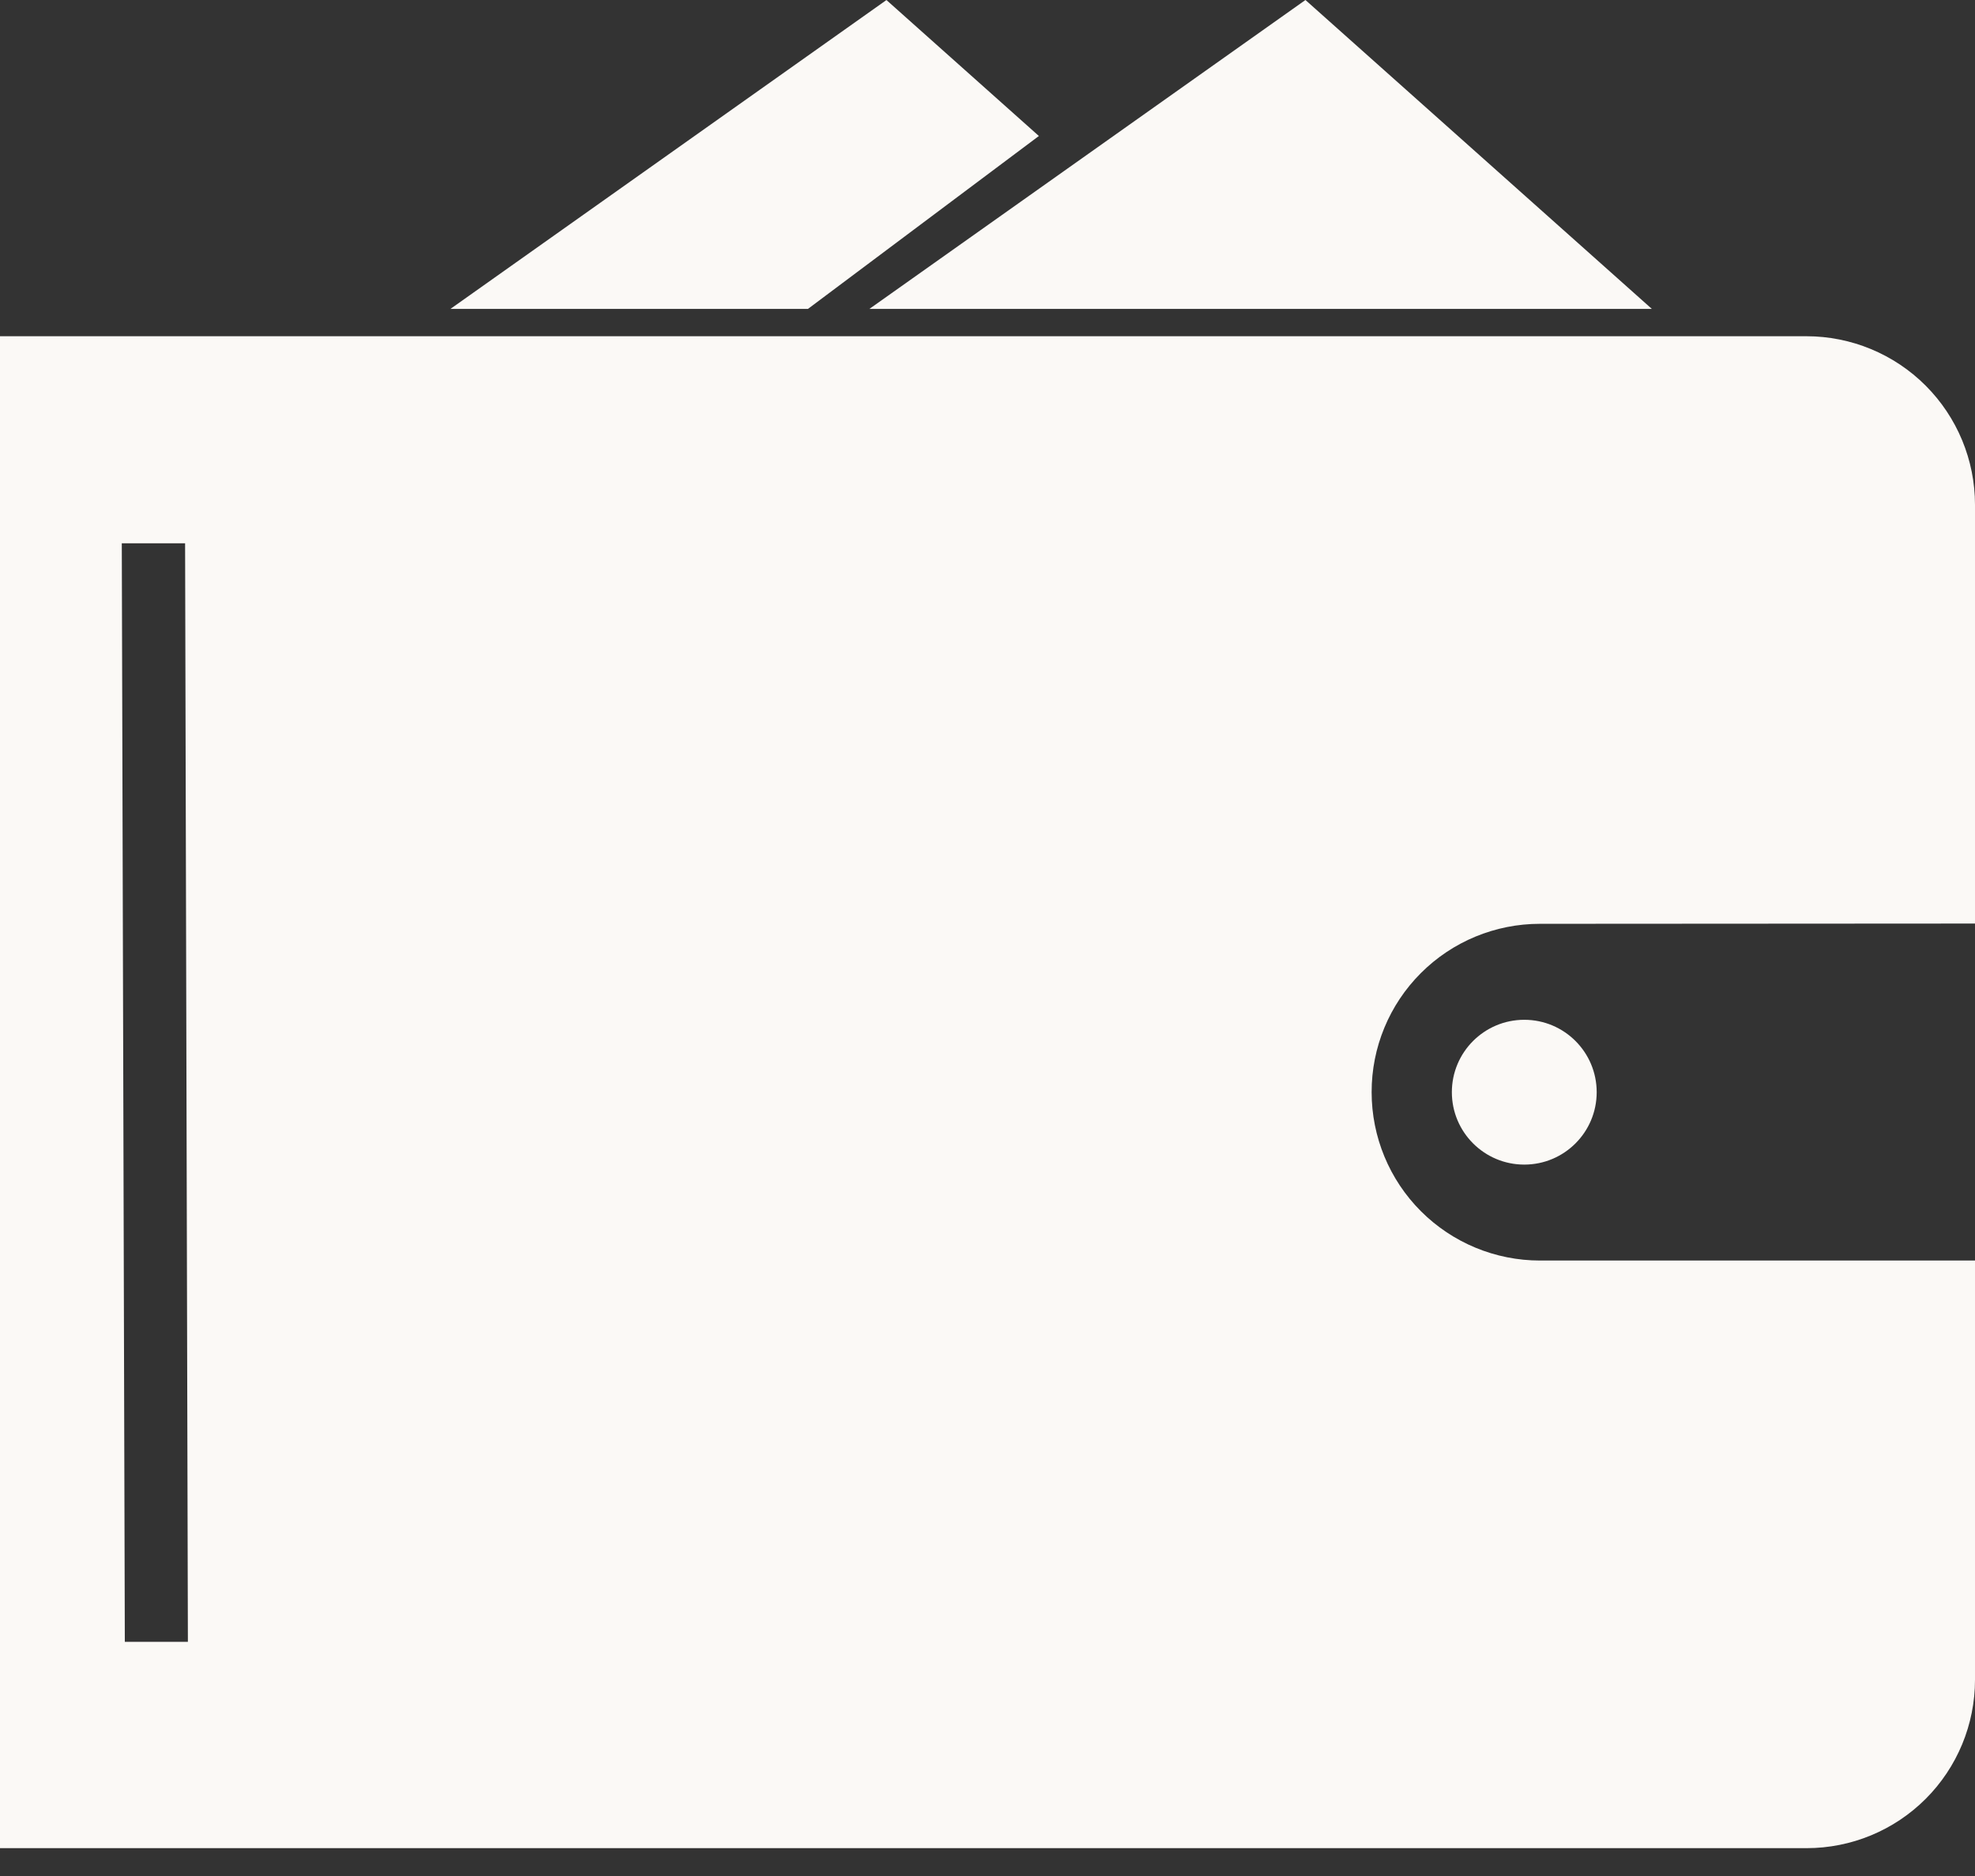
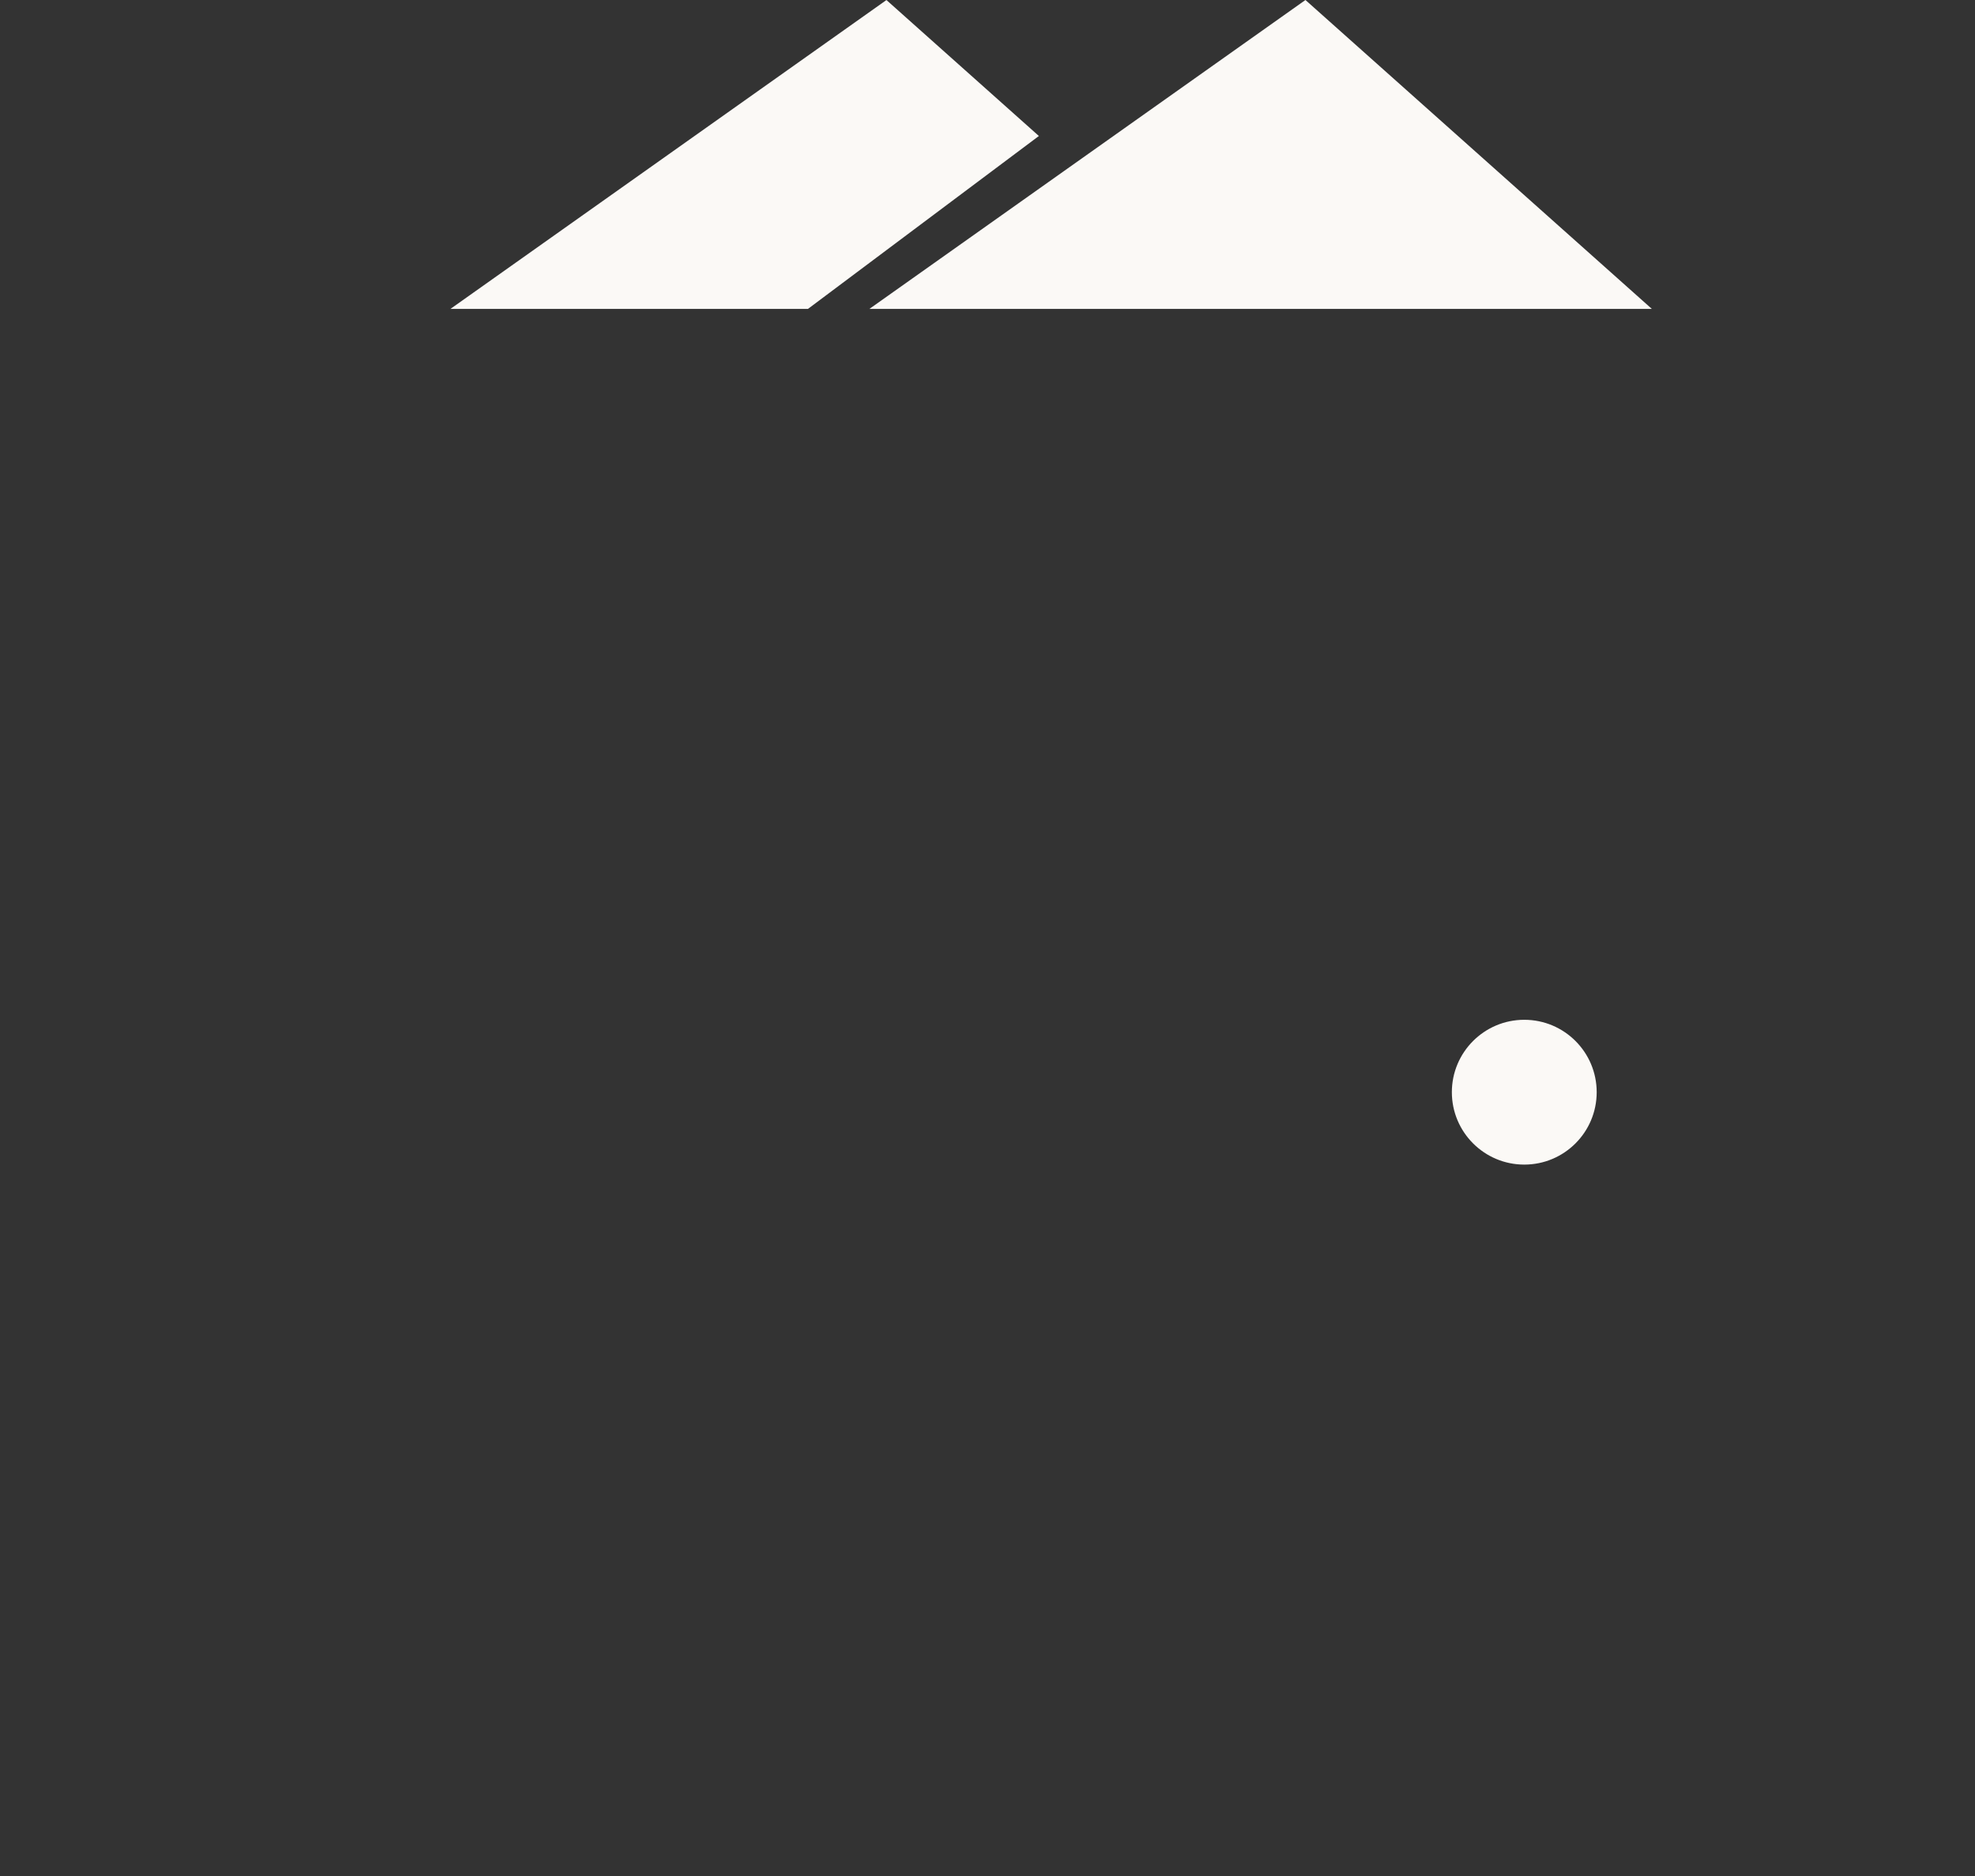
<svg xmlns="http://www.w3.org/2000/svg" width="60" height="57" viewBox="0 0 60 57" fill="none">
  <rect x="0" y="0" width="60" height="57" fill="#333333" stroke="none" />
  <path d="M50.182 9.385L39.659 0L26.413 9.385H50.182Z" fill="#FBF9F6" />
  <path d="M31.561 4.132L26.93 0.001L13.684 9.386H24.545L31.561 4.132Z" fill="#FBF9F6" />
-   <path d="M60 28.061V15.338C60 13.98 59.46 12.677 58.5 11.716C57.539 10.755 56.236 10.216 54.877 10.216H0V56.154H54.885C56.241 56.154 57.543 55.615 58.502 54.656C59.461 53.697 60 52.395 60 51.039V38.3H46.785C45.428 38.3 44.127 37.761 43.168 36.802C42.208 35.843 41.67 34.541 41.67 33.185C41.667 31.827 42.206 30.525 43.166 29.566C44.125 28.606 45.427 28.068 46.785 28.069L60 28.061ZM3.792 49.885L3.7 16.508H5.623L5.708 49.885H3.792Z" fill="#FBF9F6" />
  <path d="M48.507 33.185C48.507 34.4 47.523 35.385 46.307 35.385C45.093 35.385 44.107 34.4 44.107 33.185C44.107 31.97 45.093 30.985 46.307 30.985C47.523 30.985 48.507 31.97 48.507 33.185Z" fill="#FBF9F6" />
</svg>